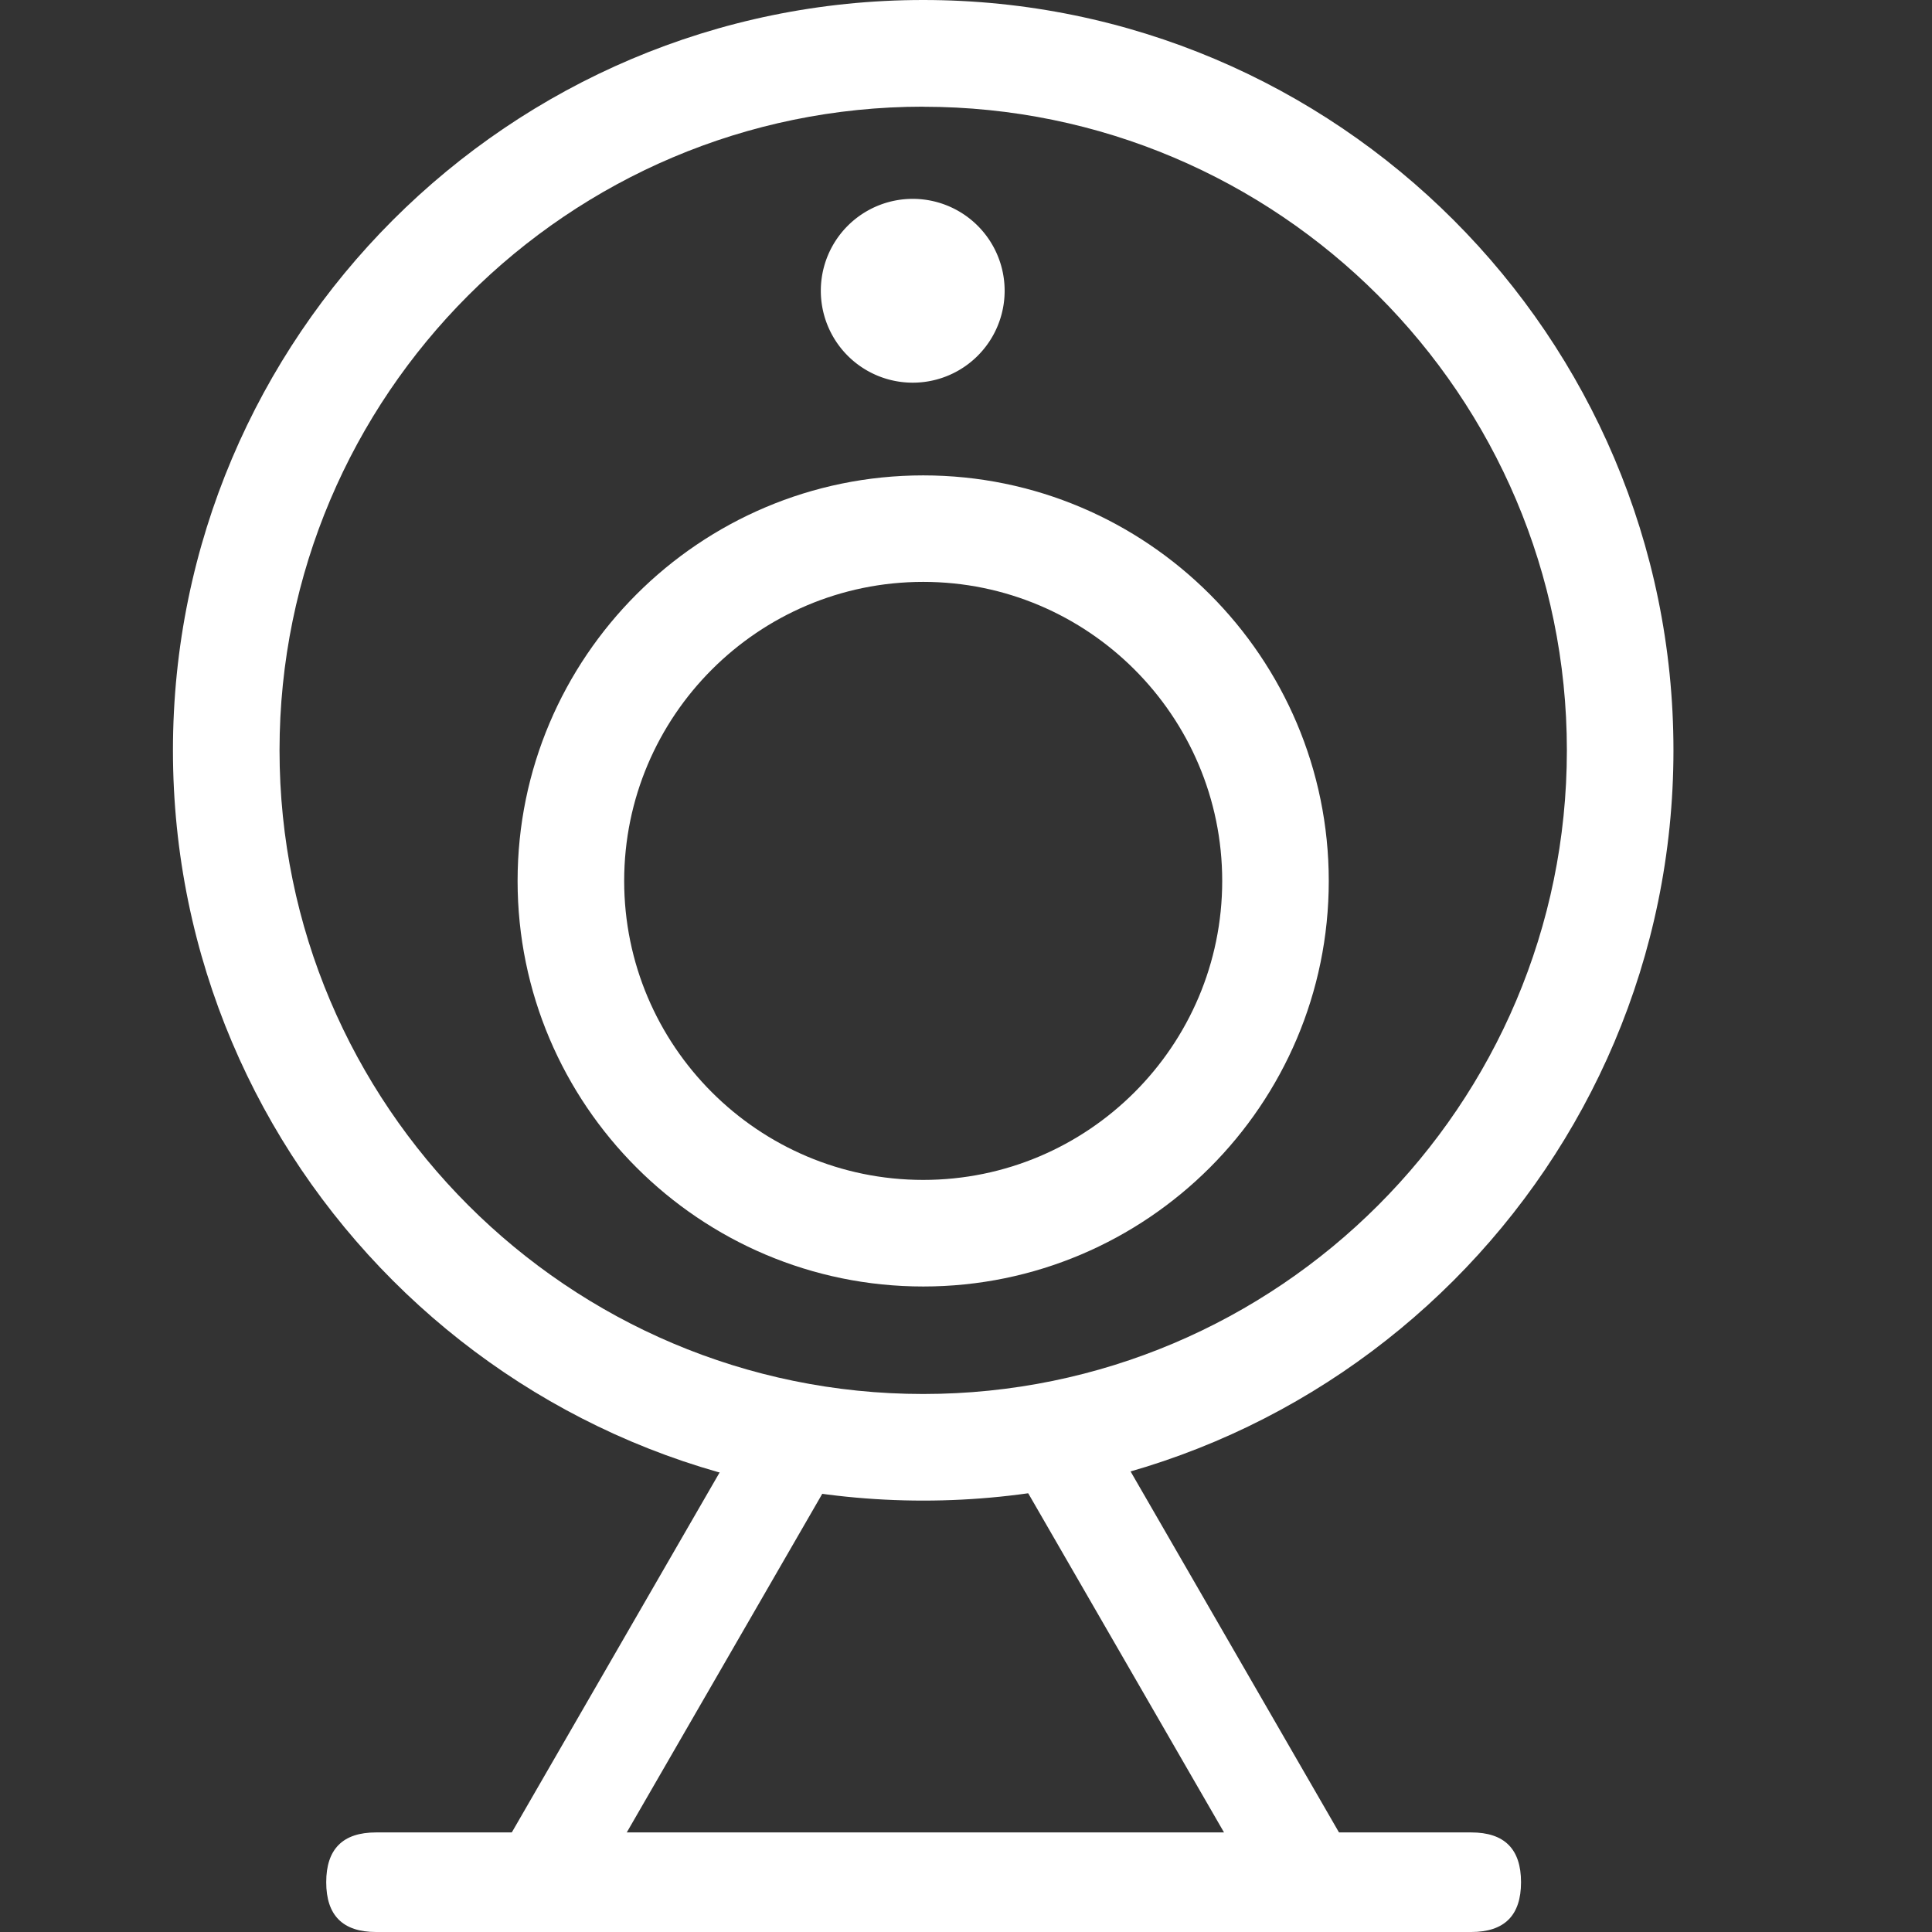
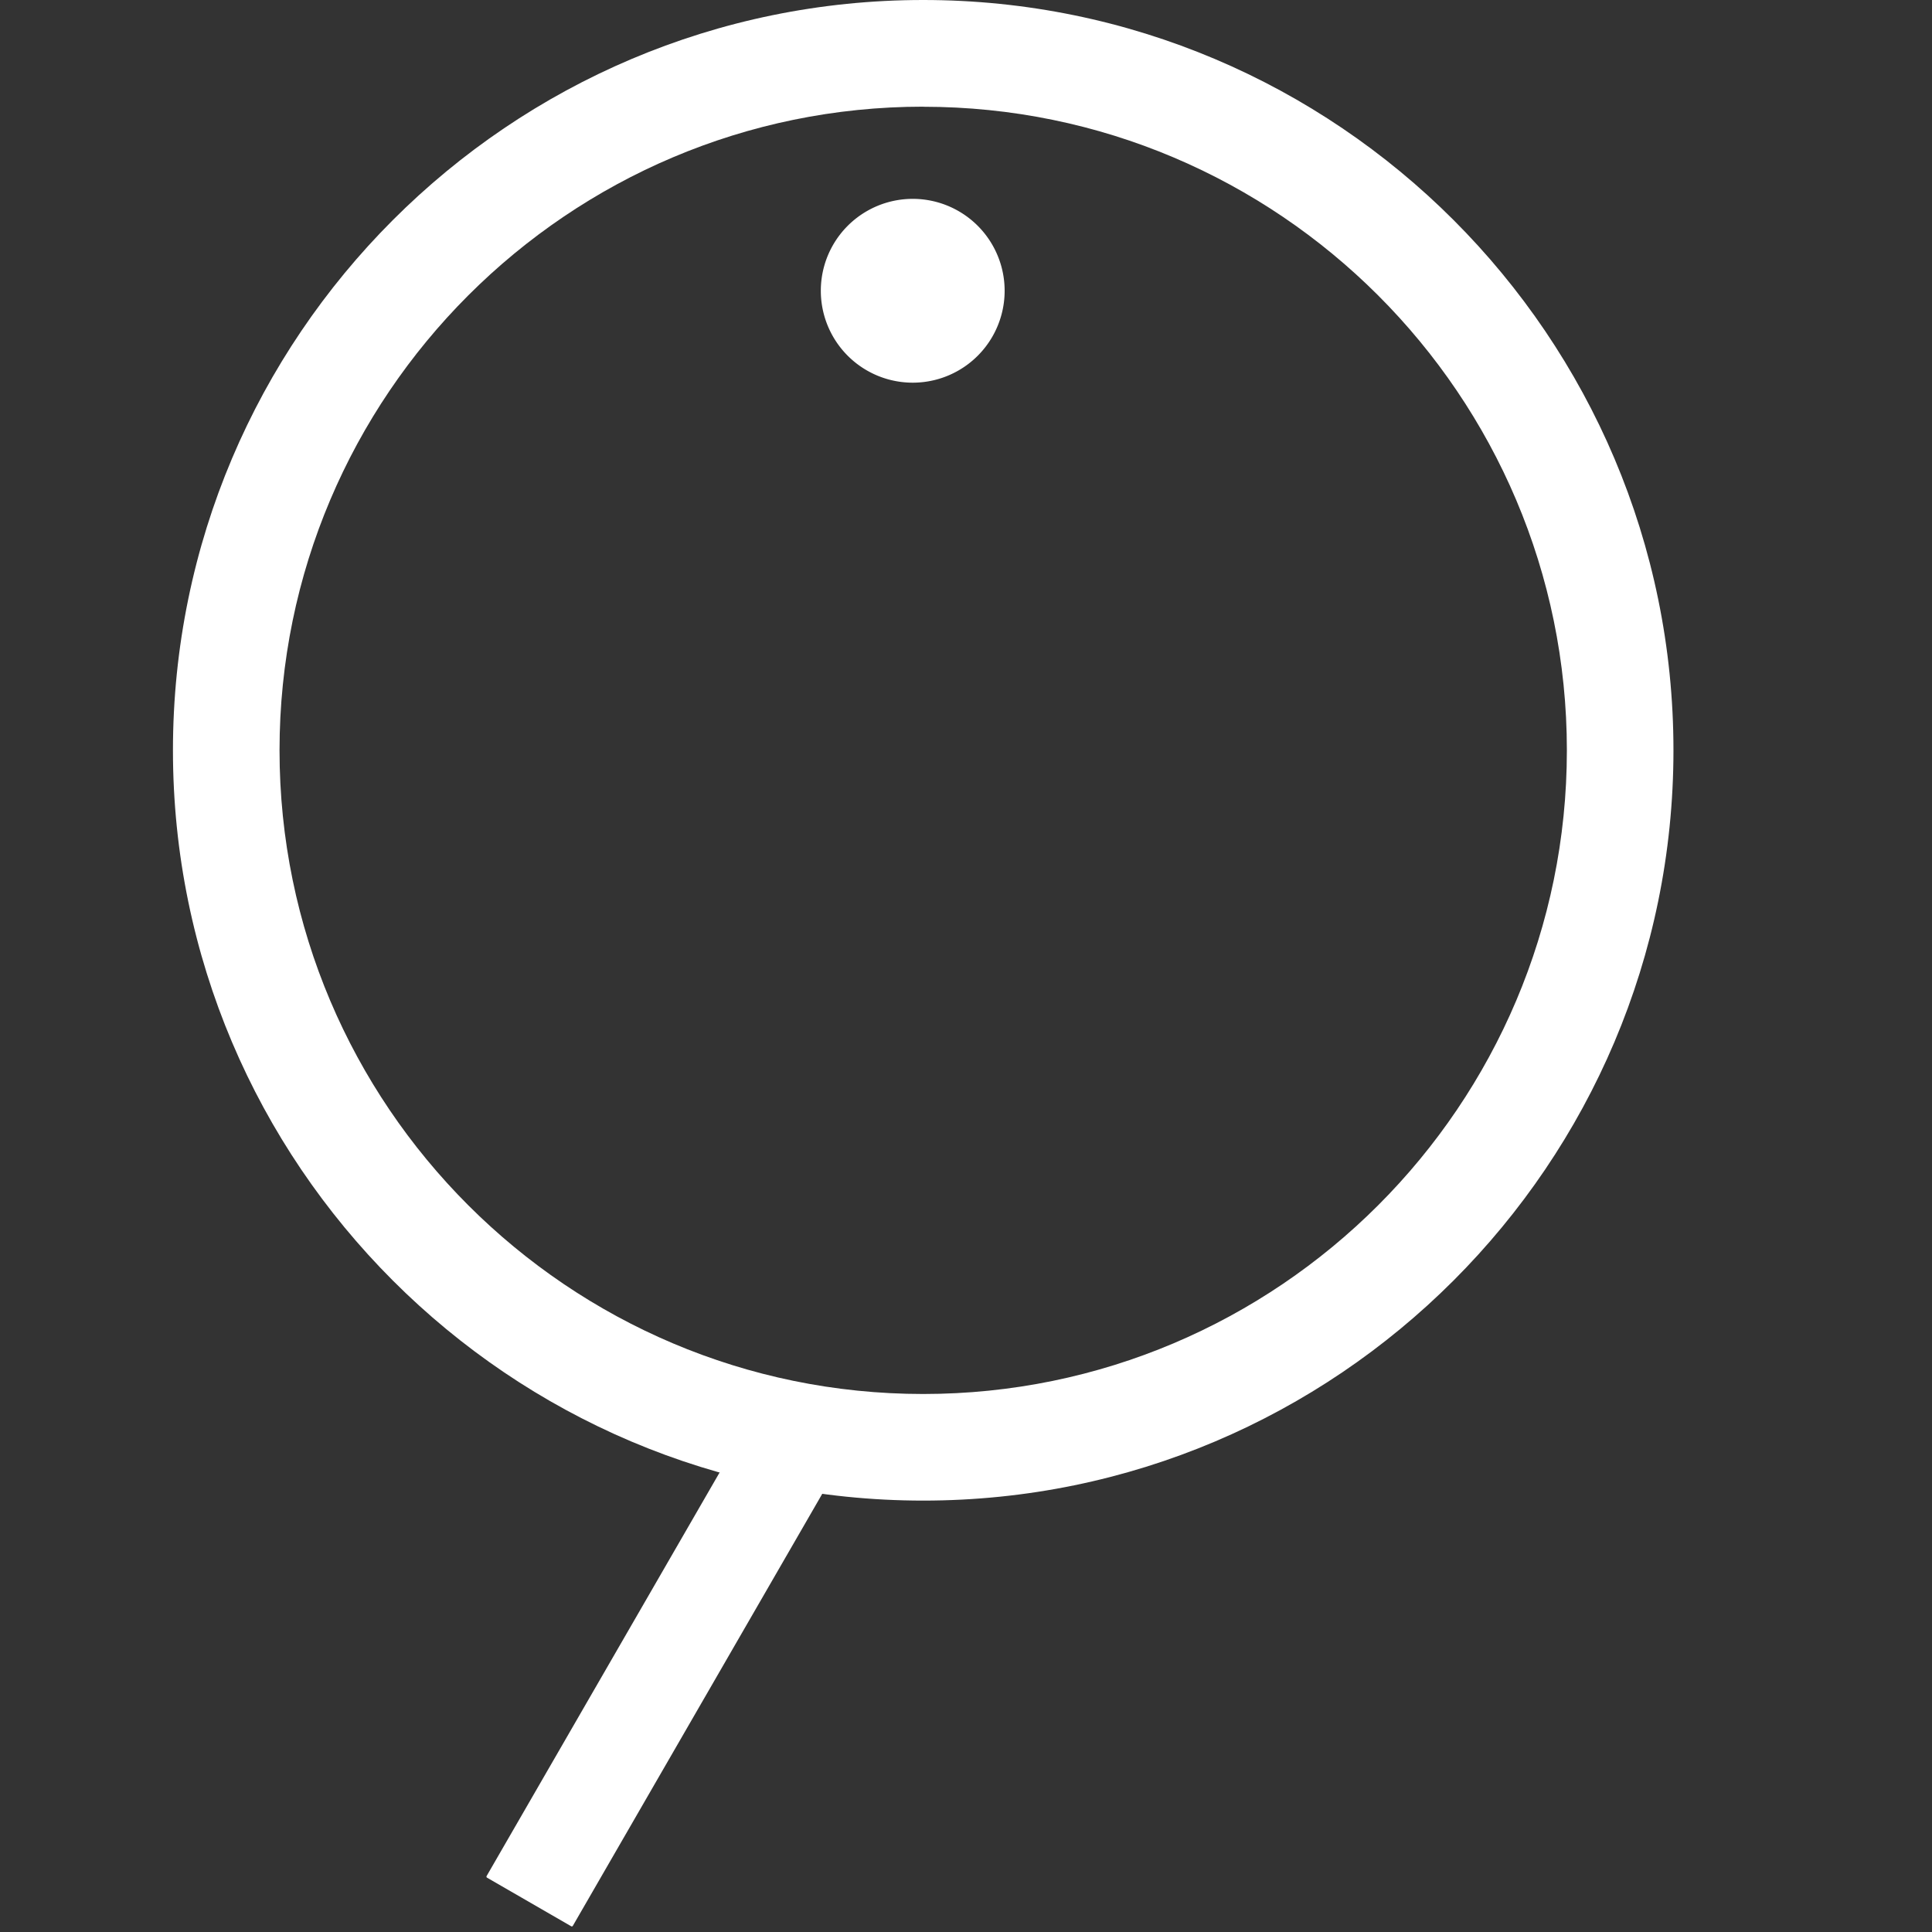
<svg xmlns="http://www.w3.org/2000/svg" t="1729061701396" class="icon" viewBox="0 0 1024 1024" version="1.1" p-id="23597" width="200" height="200">
  <rect x="0" y="0" width="1024" height="1024" fill="#333333" stroke="none" />
  <path d="M489.322 795.345C270.044 795.345 91.667 617.014 91.667 397.69S270.044 0 489.322 0s397.644 178.331 397.644 397.644-178.377 397.701-397.644 397.701z m0-738.808c-188.122 0-341.165 153.02-341.165 341.142s153.02 341.165 341.165 341.165 341.153-153.02 341.153-341.165S677.433 56.583 489.322 56.583z" fill="#ffffff" p-id="23598" />
-   <path d="M489.322 681.869c-118.504 0-214.987-96.425-214.987-214.964S370.784 251.965 489.322 251.965s214.952 96.46 214.952 214.987-96.425 214.918-214.952 214.918z m0-373.46c-87.44 0-158.496 71.114-158.496 158.496s71.102 158.473 158.496 158.473 158.473-71.091 158.473-158.473-71.091-158.496-158.473-158.496z" fill="#ffffff" p-id="23599" />
  <path d="M483.765 154.113m-48.713 0a48.713 48.713 0 1 0 97.426 0 48.713 48.713 0 1 0-97.426 0Z" fill="#ffffff" p-id="23600" />
  <path d="M257.596 994.893m0.351-0.608l147.583-255.622q0.351-0.608 0.959-0.257l44.488 25.685q0.608 0.351 0.257 0.959l-147.583 255.622q-0.351 0.608-0.959 0.257l-44.488-25.685q-0.608-0.351-0.257-0.959Z" fill="#ffffff" p-id="23601" />
-   <path d="M529.38 764.452m0.608-0.351l44.488-25.685q0.608-0.351 0.959 0.257l147.583 255.622q0.351 0.608-0.257 0.959l-44.488 25.685q-0.608 0.351-0.959-0.257l-147.583-255.622q-0.351-0.608 0.257-0.959Z" fill="#ffffff" p-id="23602" />
-   <path d="M172.906 971.226m26.381 0l580.508 0q26.381 0 26.381 26.381l0 0.012q0 26.381-26.381 26.381l-580.508 0q-26.381 0-26.381-26.381l0-0.012q0-26.381 26.381-26.381Z" fill="#ffffff" p-id="23603" />
</svg>